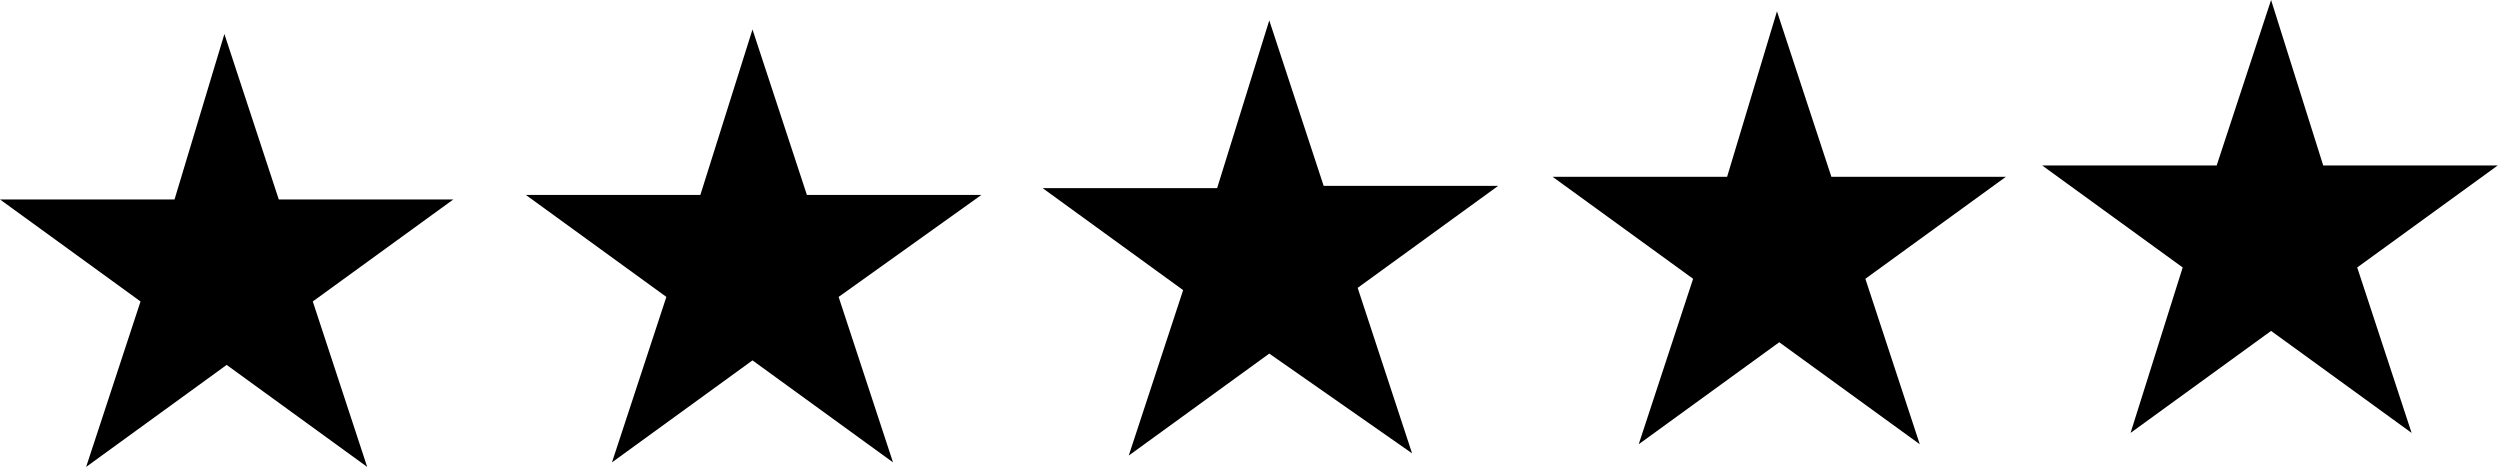
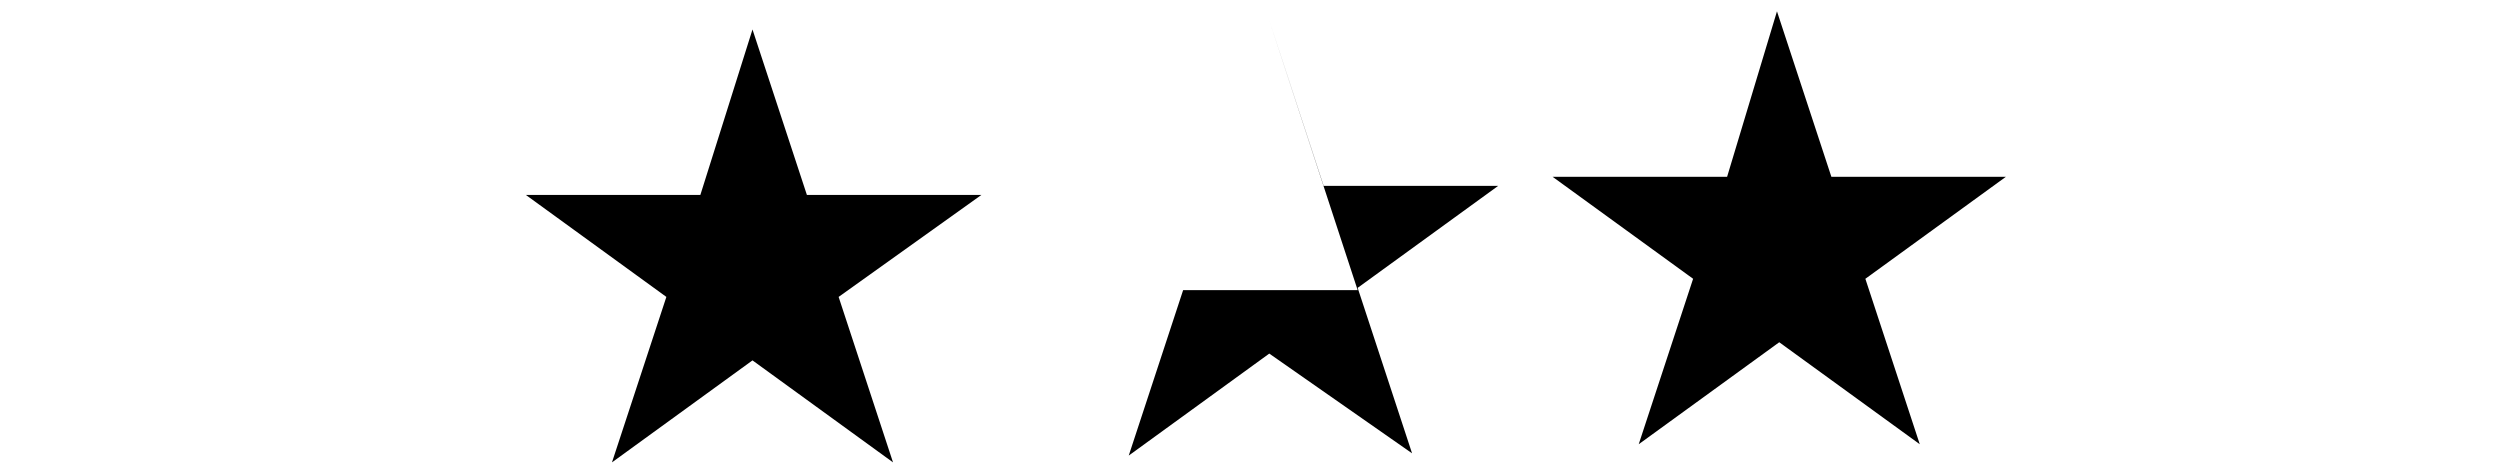
<svg xmlns="http://www.w3.org/2000/svg" x="0px" y="0px" viewBox="0 0 110.3 20.6" style="enable-background:new 0 0 110.3 20.6;" xml:space="preserve">
-   <path id="Path_129731" d="M7.7,8.8H0l6.2,4.5l-2.4,7.3l6.2-4.5l6.2,4.5l-2.4-7.3l6.2-4.5h-7.7l-2.4-7.3L7.7,8.8z" />
  <path id="Path_129732" d="M33.2,1.3l2.4,7.3h7.7L37,13.1l2.4,7.3l-6.2-4.5L27,20.4l2.4-7.3l-6.2-4.5h7.7L33.2,1.3z" />
-   <path id="Path_129733" d="M56,0.9l2.4,7.3h7.7l-6.2,4.5l2.4,7.3L56,15.6l-6.2,4.5l2.4-7.3l-6.2-4.5h7.7L56,0.9z" />
+   <path id="Path_129733" d="M56,0.9l2.4,7.3h7.7l-6.2,4.5l2.4,7.3L56,15.6l-6.2,4.5l2.4-7.3h7.7L56,0.9z" />
  <path id="Path_129734" d="M78.4,0.5l2.4,7.3h7.7l-6.2,4.5l2.4,7.3l-6.2-4.5l-6.2,4.5l2.4-7.3l-6.2-4.5h7.7L78.4,0.5z" />
-   <path id="Path_129735" d="M100.2,0l-2.4,7.3h-7.7l6.2,4.5L94,19.1l6.2-4.5l6.2,4.5l-2.4-7.3l6.2-4.5h-7.7L100.2,0z" />
</svg>